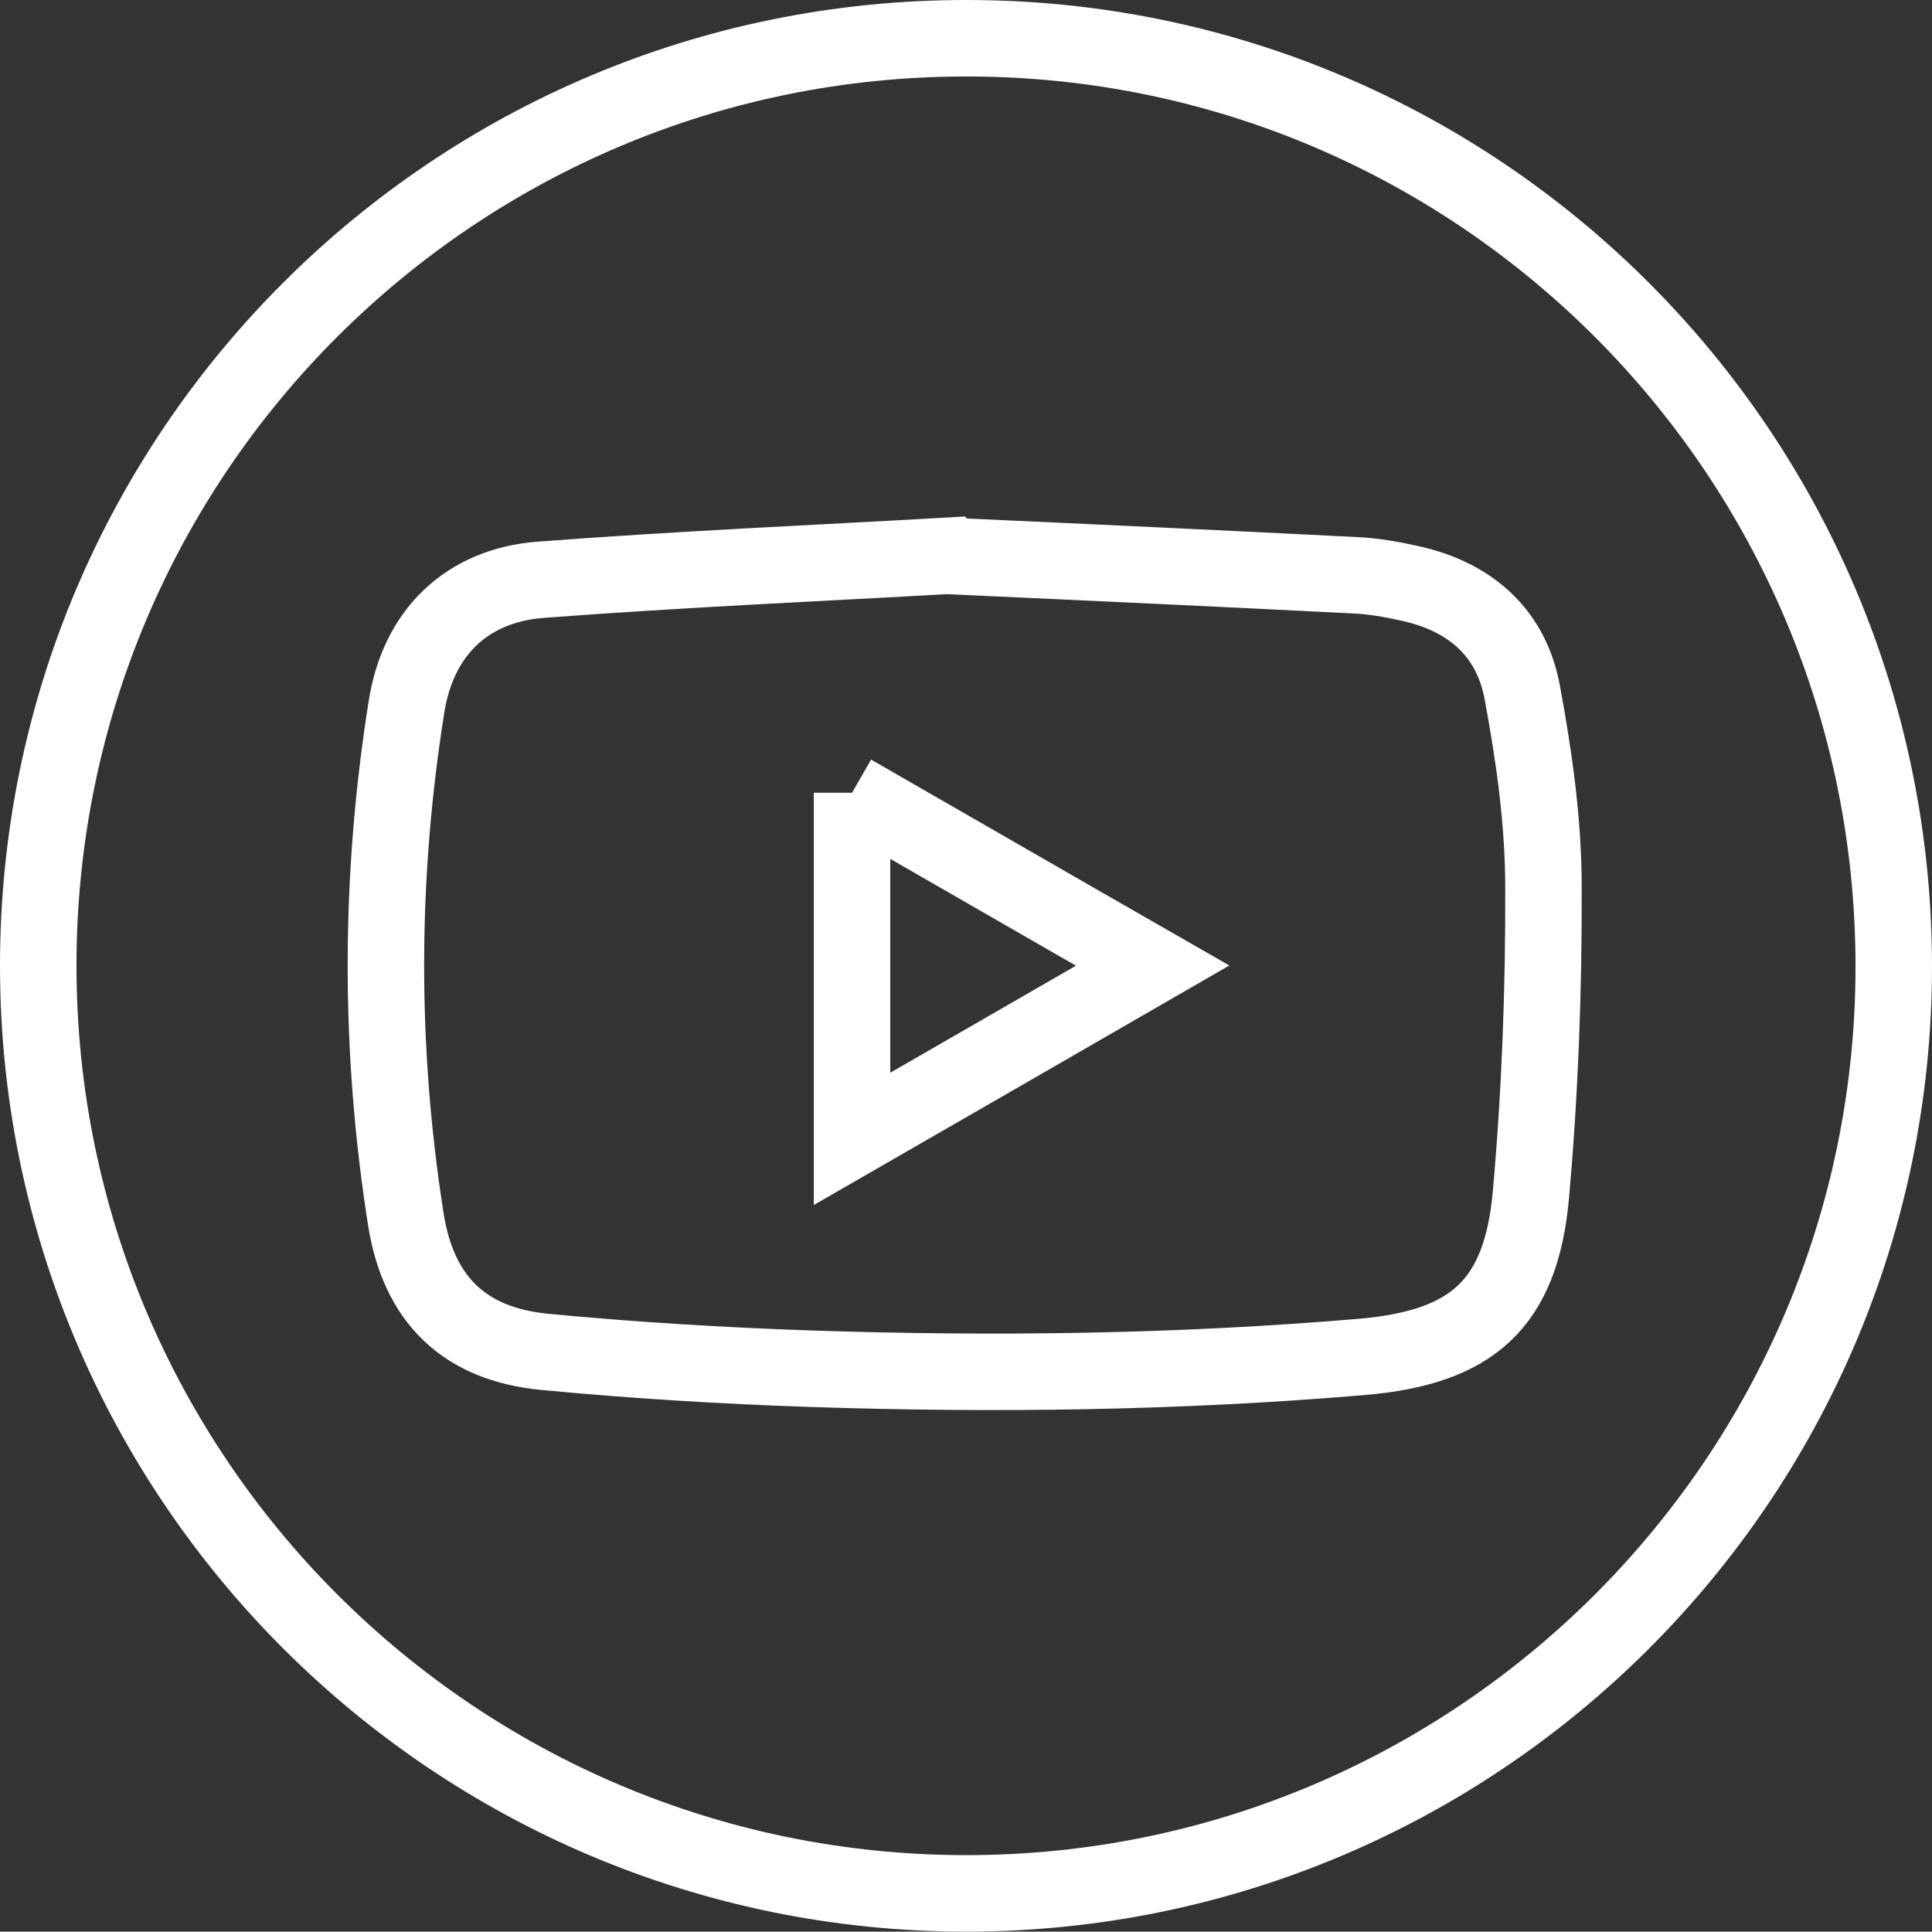
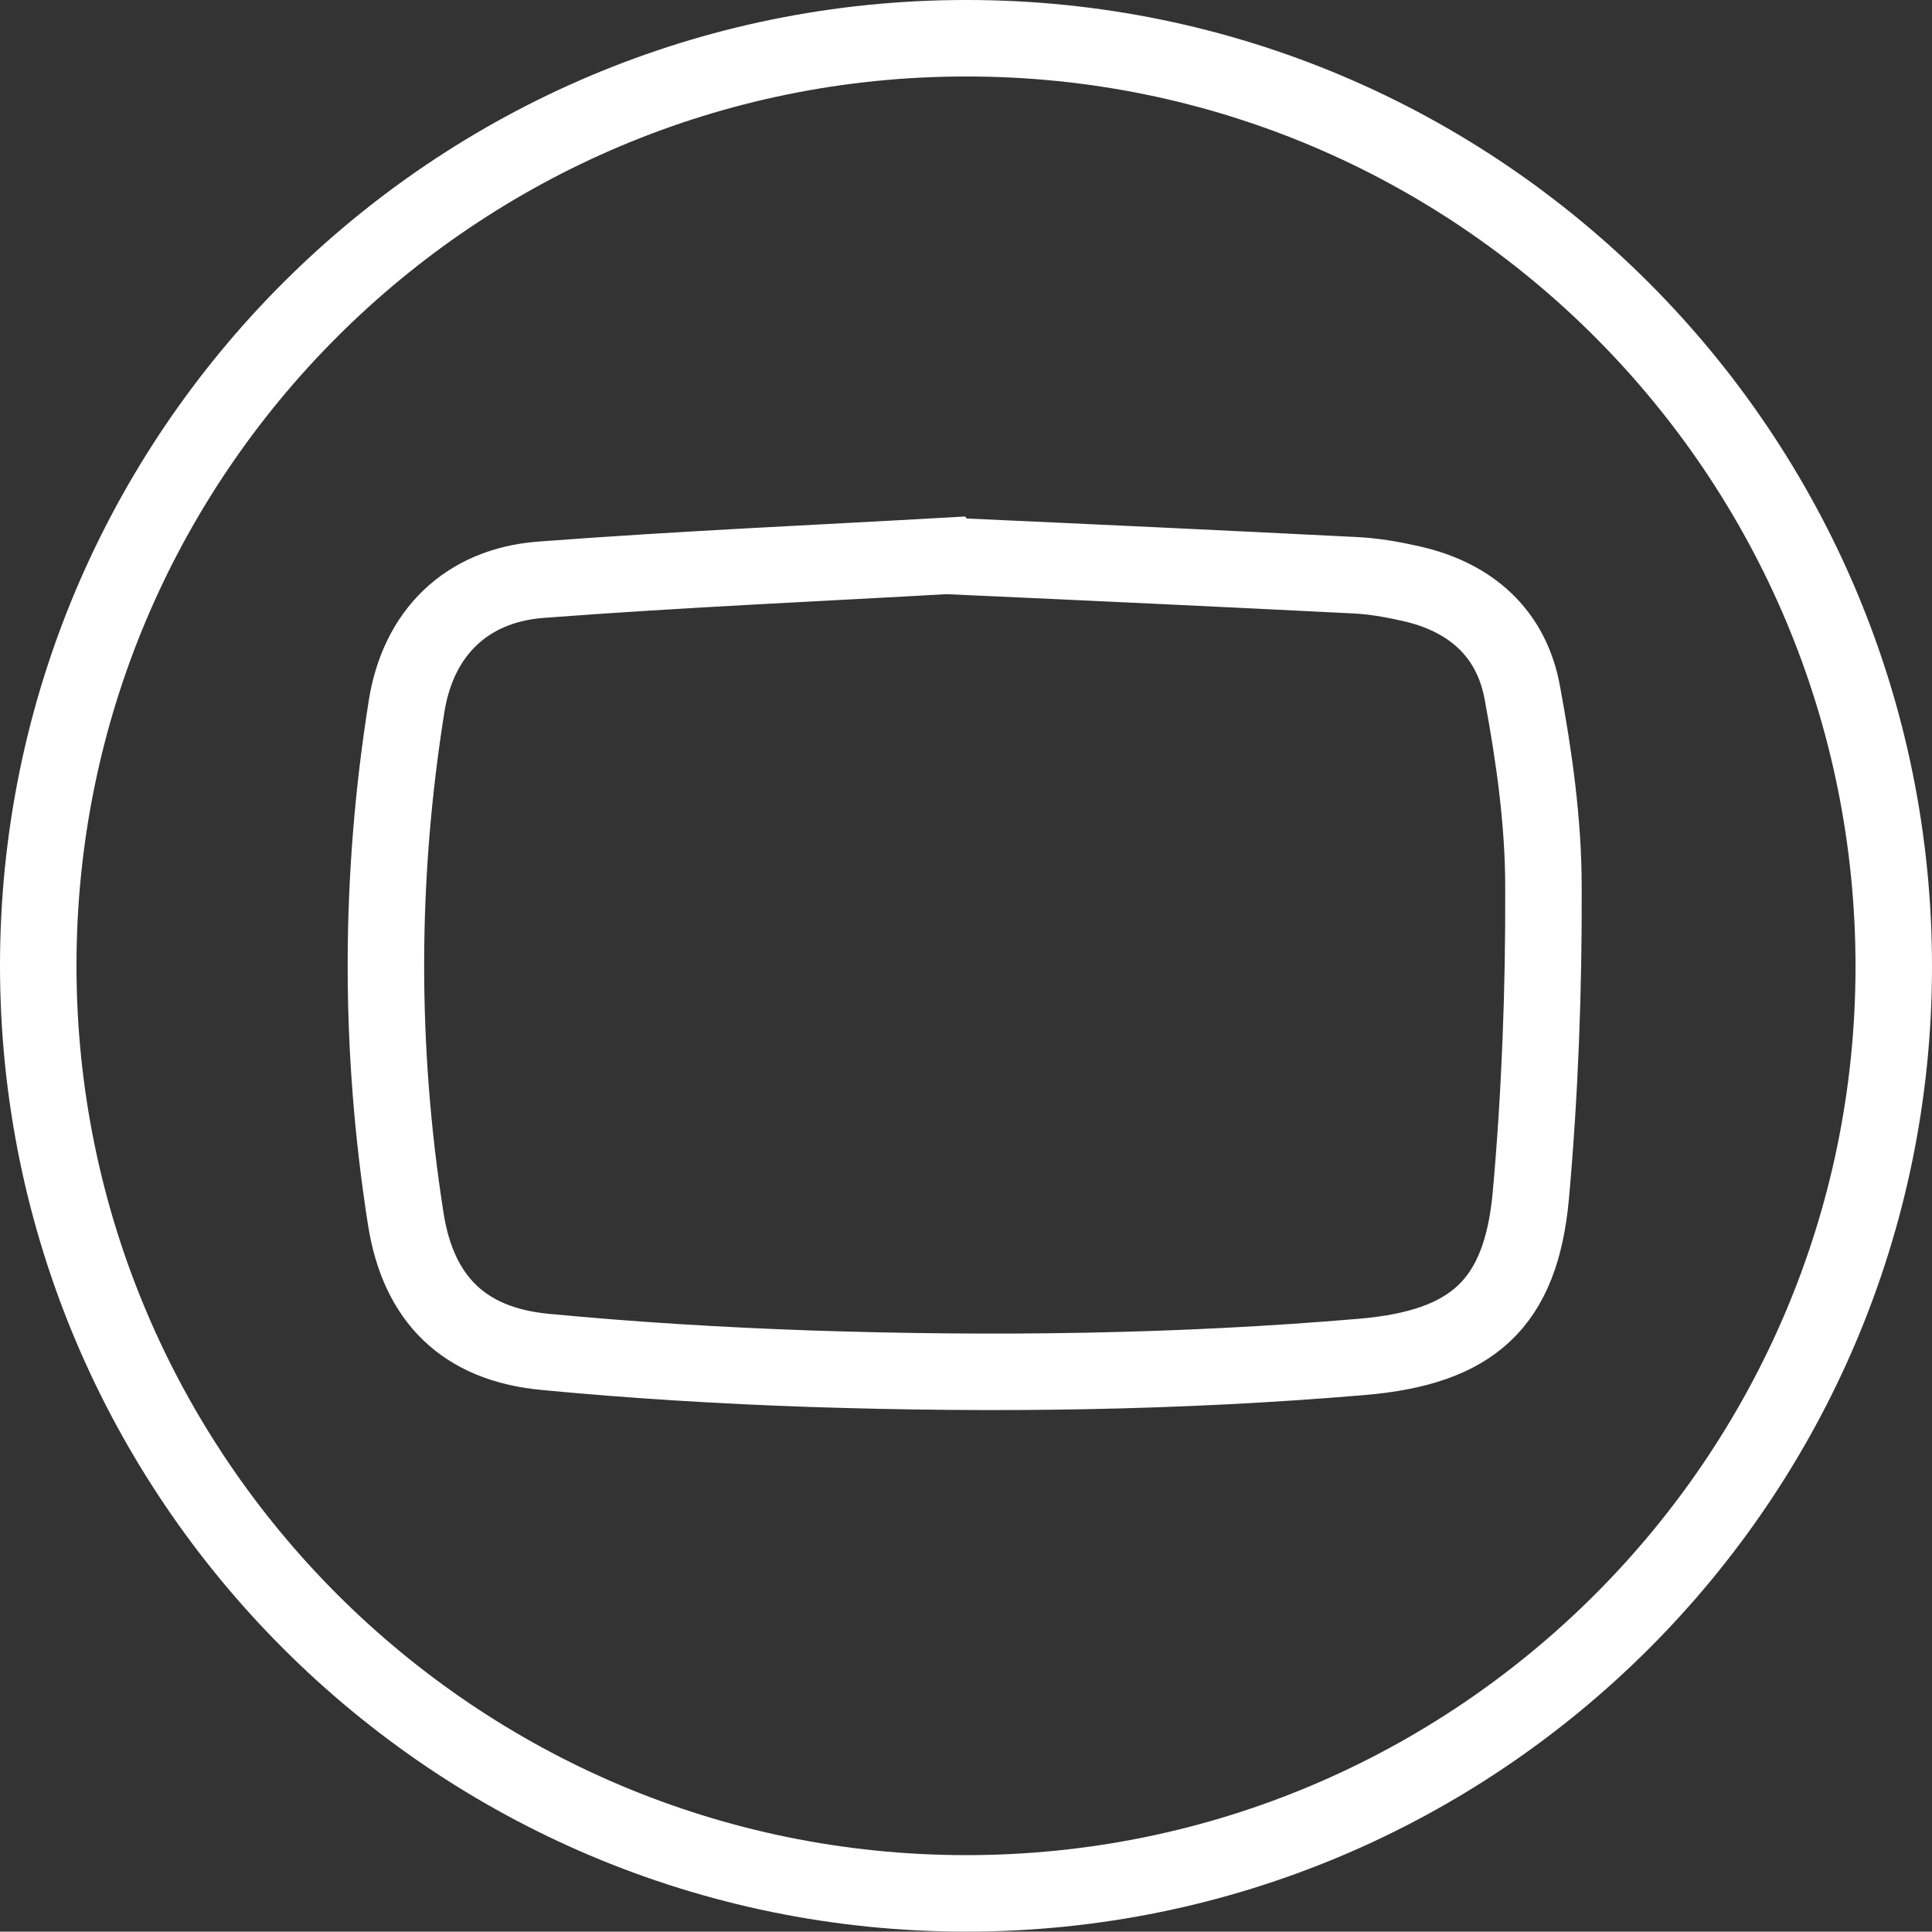
<svg xmlns="http://www.w3.org/2000/svg" id="Capa_2" data-name="Capa 2" viewBox="0 0 50.52 50.51">
  <rect x="0" y="0" width="50.52" height="50.51" fill="#333333" stroke="none" />
  <defs>
    <style>
      .cls-1 {
        fill: none;
        stroke: #fff;
        stroke-miterlimit: 10;
        stroke-width: 2px;
      }
    </style>
  </defs>
  <g id="LAYOUT">
    <g>
      <path class="cls-1" d="m25.27,49.51c-13.39,0-24.27-10.87-24.27-24.26,0-13.4,10.88-24.26,24.28-24.25,13.4,0,24.25,10.89,24.24,24.29-.01,13.36-10.88,24.22-24.25,24.22Zm-.43-34.98c-3.31.19-7.01.35-10.7.63-1.95.15-3.21,1.4-3.51,3.32-.71,4.46-.72,8.93-.02,13.39.33,2.11,1.53,3.28,3.64,3.48,2.3.22,4.61.36,6.93.44,4.82.16,9.64.1,14.45-.31,2.87-.25,4.14-1.38,4.4-4.22.24-2.68.34-5.37.33-8.06,0-1.69-.24-3.4-.55-5.07-.28-1.57-1.35-2.52-2.92-2.87-.49-.11-.99-.2-1.5-.22-3.38-.17-6.77-.33-10.54-.5Z" />
-       <path class="cls-1" d="m22.28,20.73c2.63,1.51,5.19,2.99,7.86,4.52-2.65,1.53-5.22,3.01-7.86,4.53v-9.05Z" />
    </g>
  </g>
</svg>